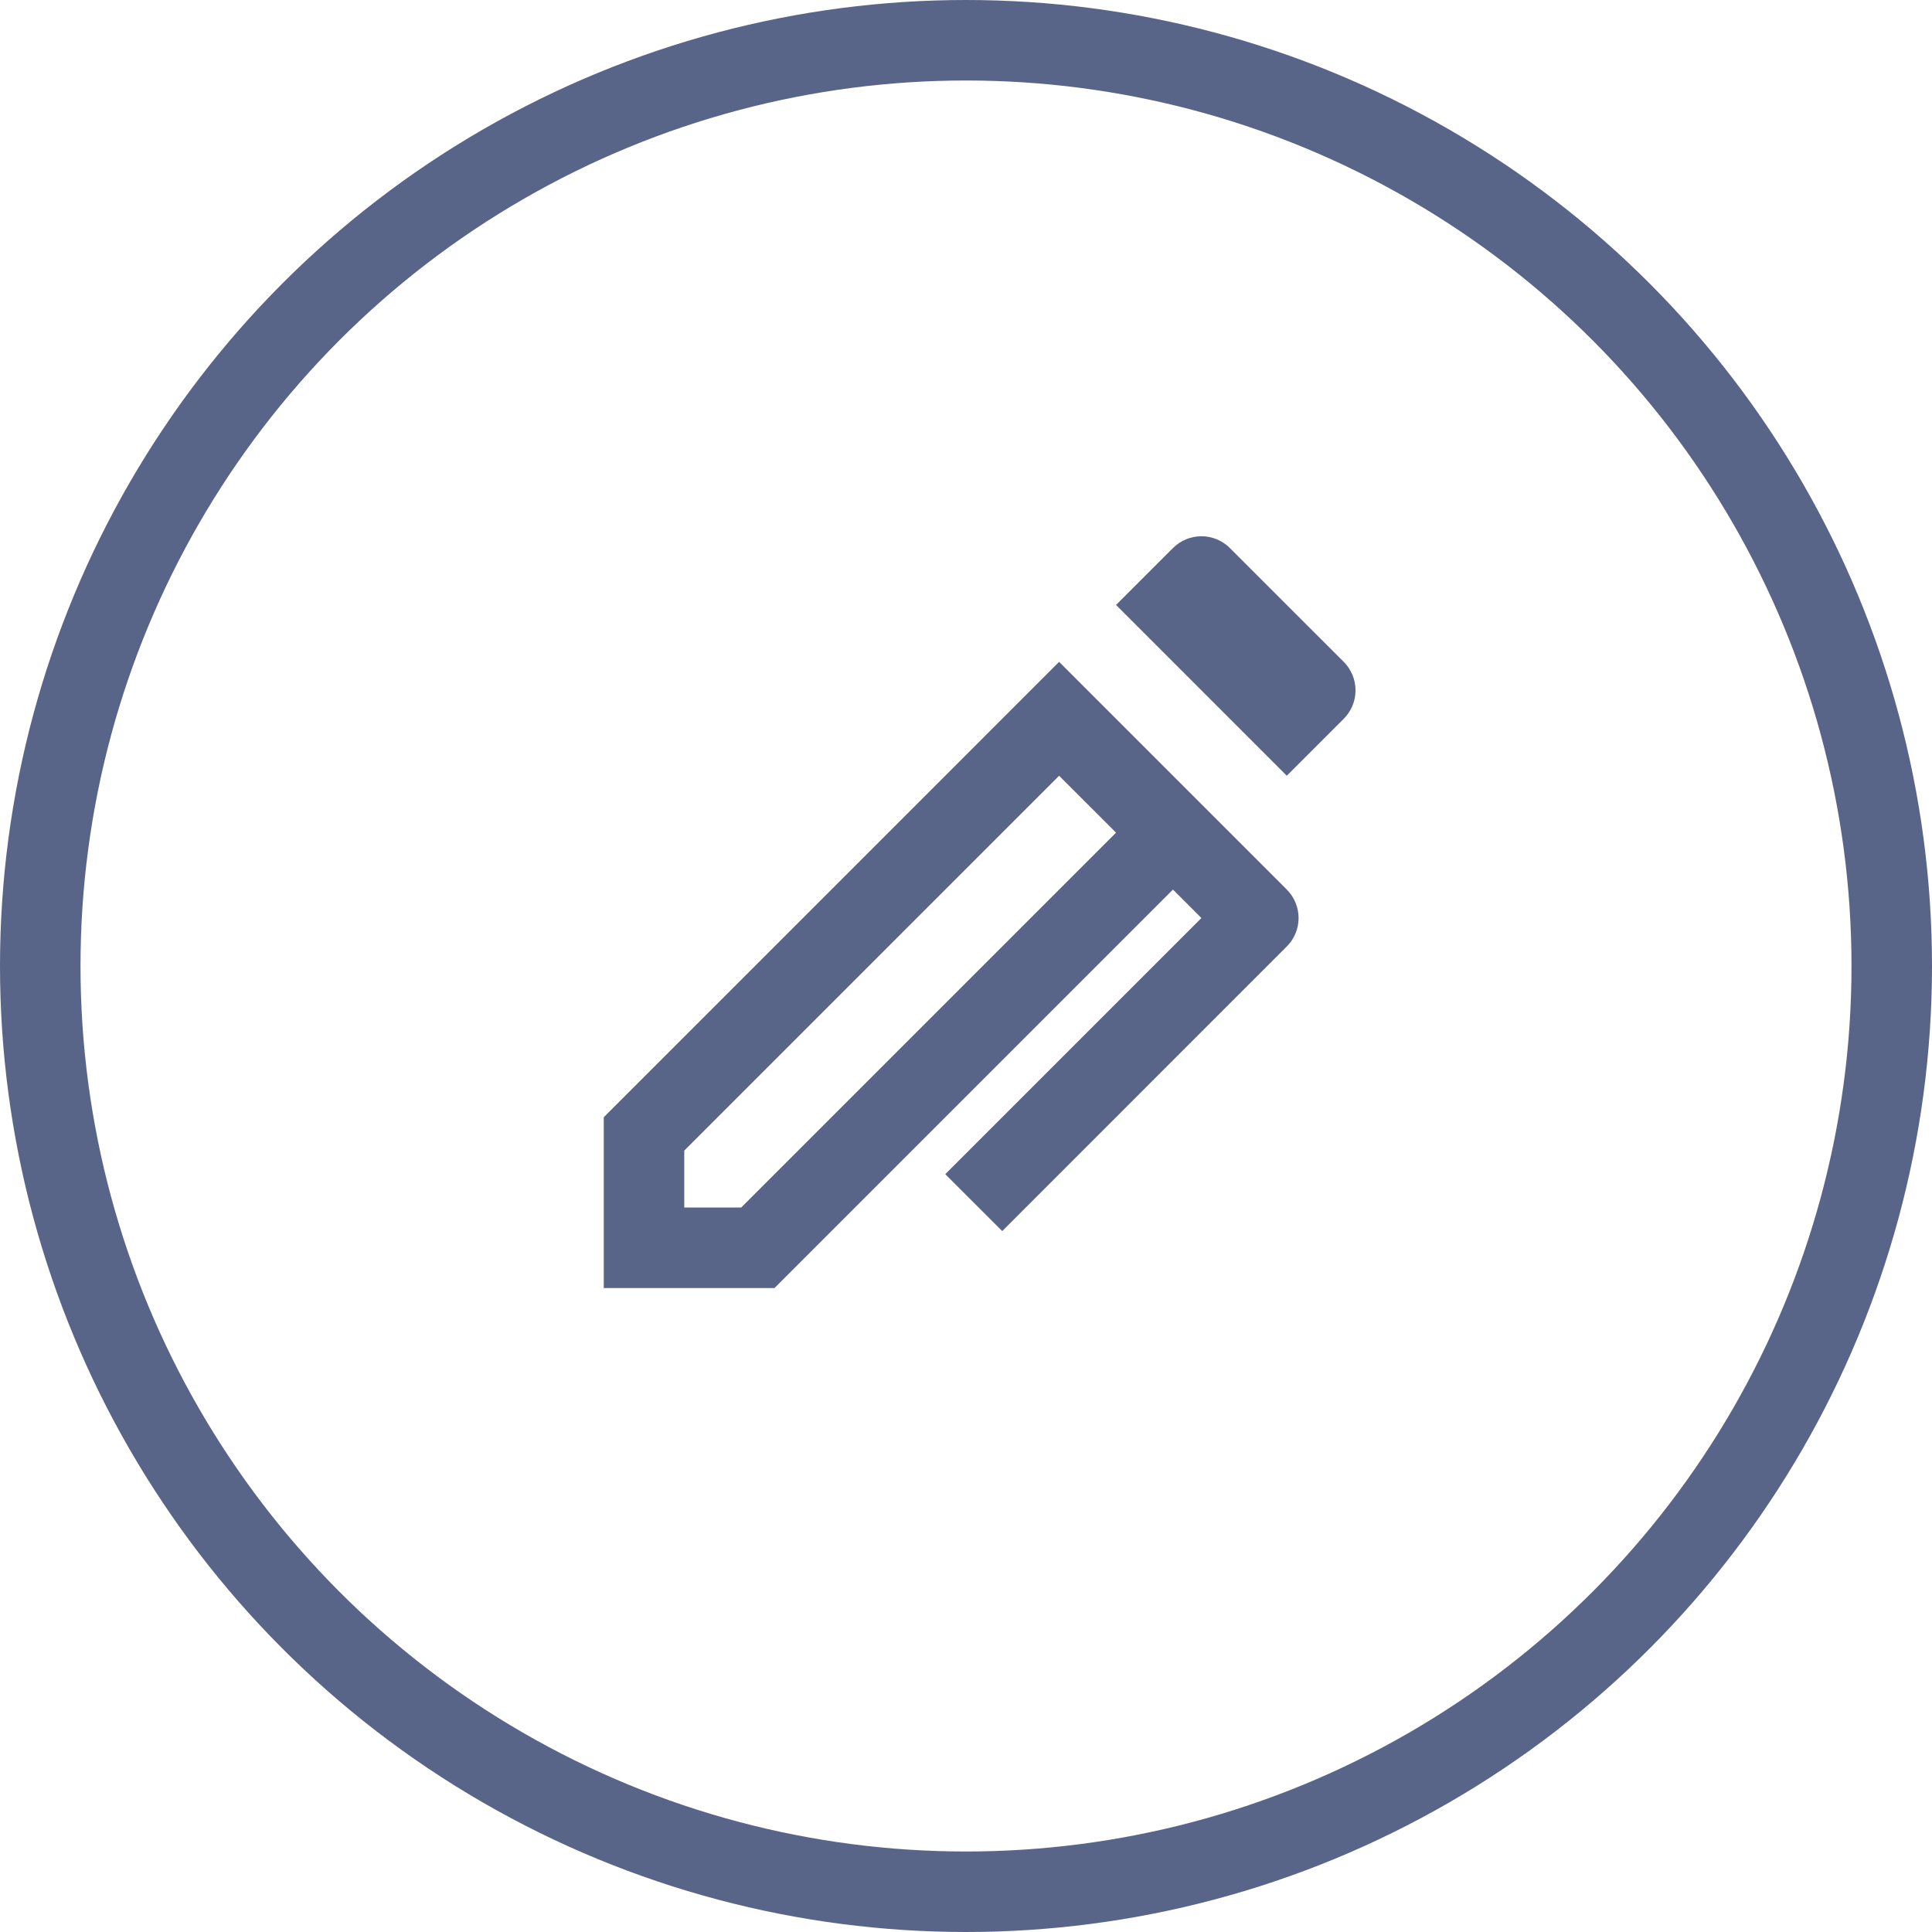
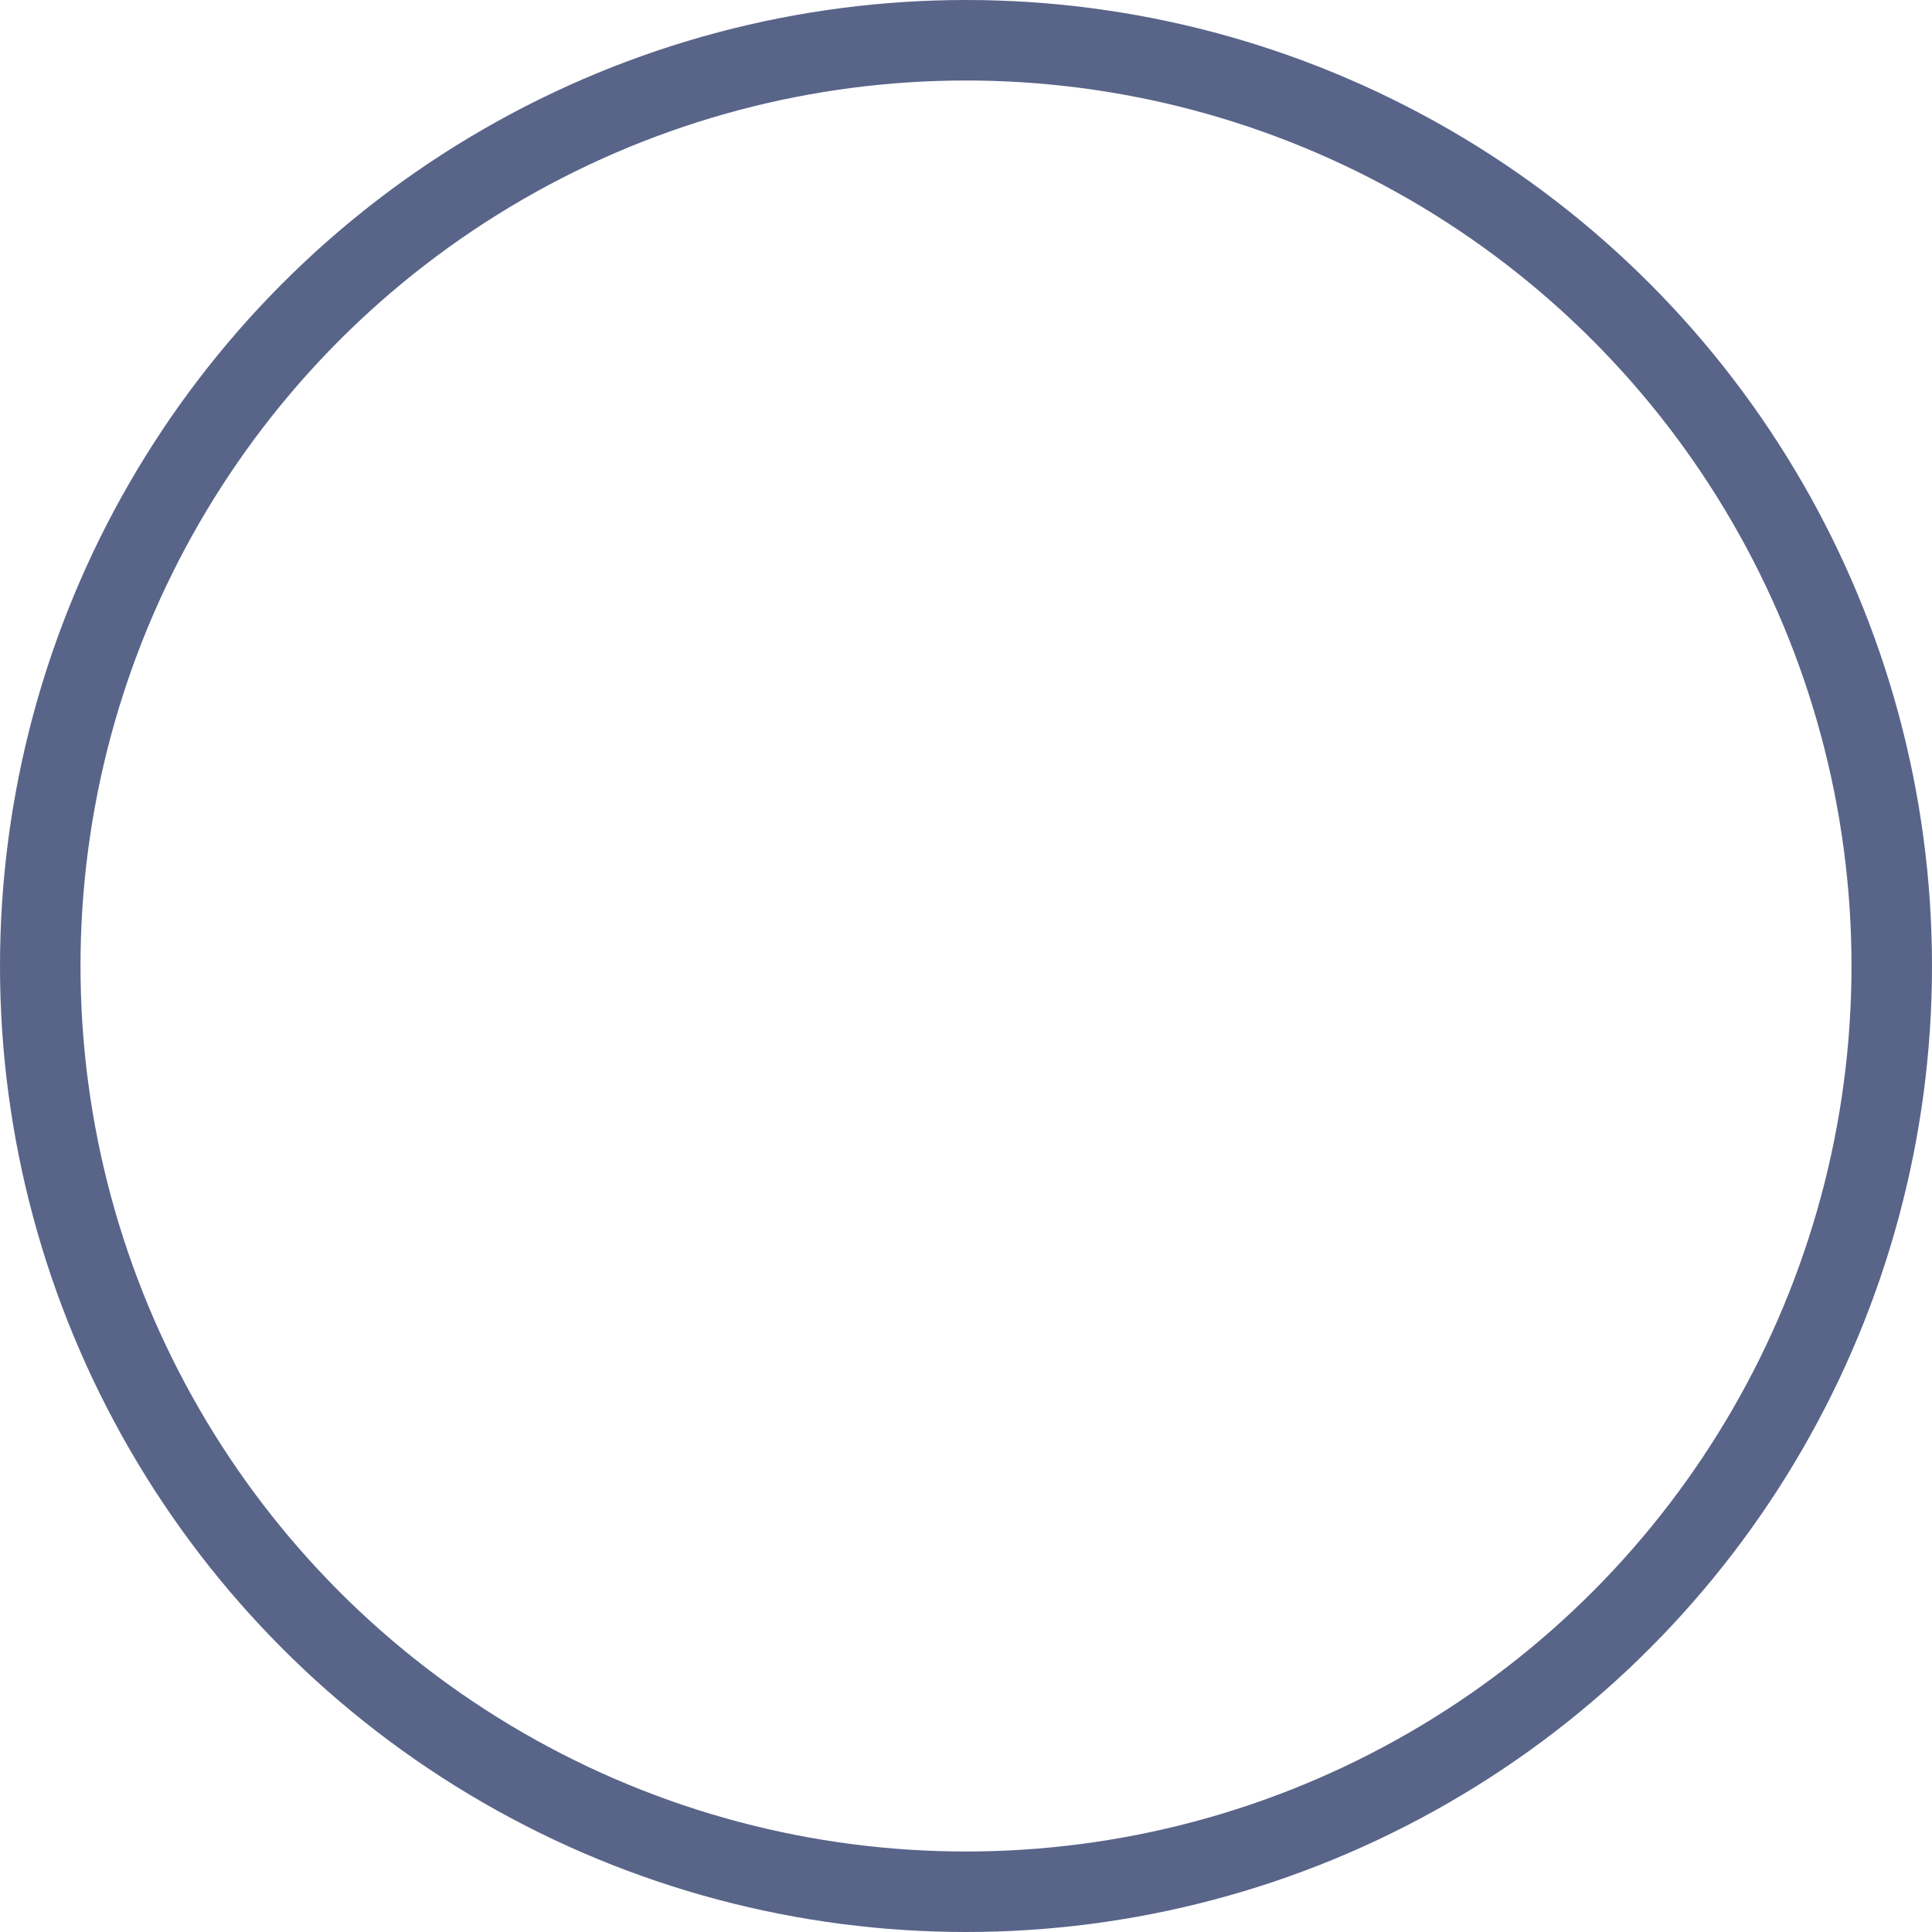
<svg xmlns="http://www.w3.org/2000/svg" width="48" height="48" viewBox="0 0 48 48" fill="none">
  <circle cx="24" cy="24" r="23" stroke="#596489" stroke-width="2" />
-   <path d="M29.849 22.808L29.142 22.101L19.242 32.001H15V27.758L26.313 16.444L31.97 22.101C32.157 22.289 32.263 22.543 32.263 22.808C32.263 23.073 32.157 23.328 31.97 23.515L24.9 30.586L23.485 29.172L29.849 22.808V22.808ZM27.728 20.687L26.313 19.273L17 28.586V30.001H18.414L27.728 20.687V20.687ZM30.556 13.616L33.385 16.444C33.572 16.632 33.678 16.886 33.678 17.151C33.678 17.416 33.572 17.671 33.385 17.858L31.97 19.273L27.728 15.03L29.142 13.616C29.329 13.429 29.584 13.323 29.849 13.323C30.114 13.323 30.369 13.429 30.556 13.616V13.616Z" fill="#596489" />
</svg>